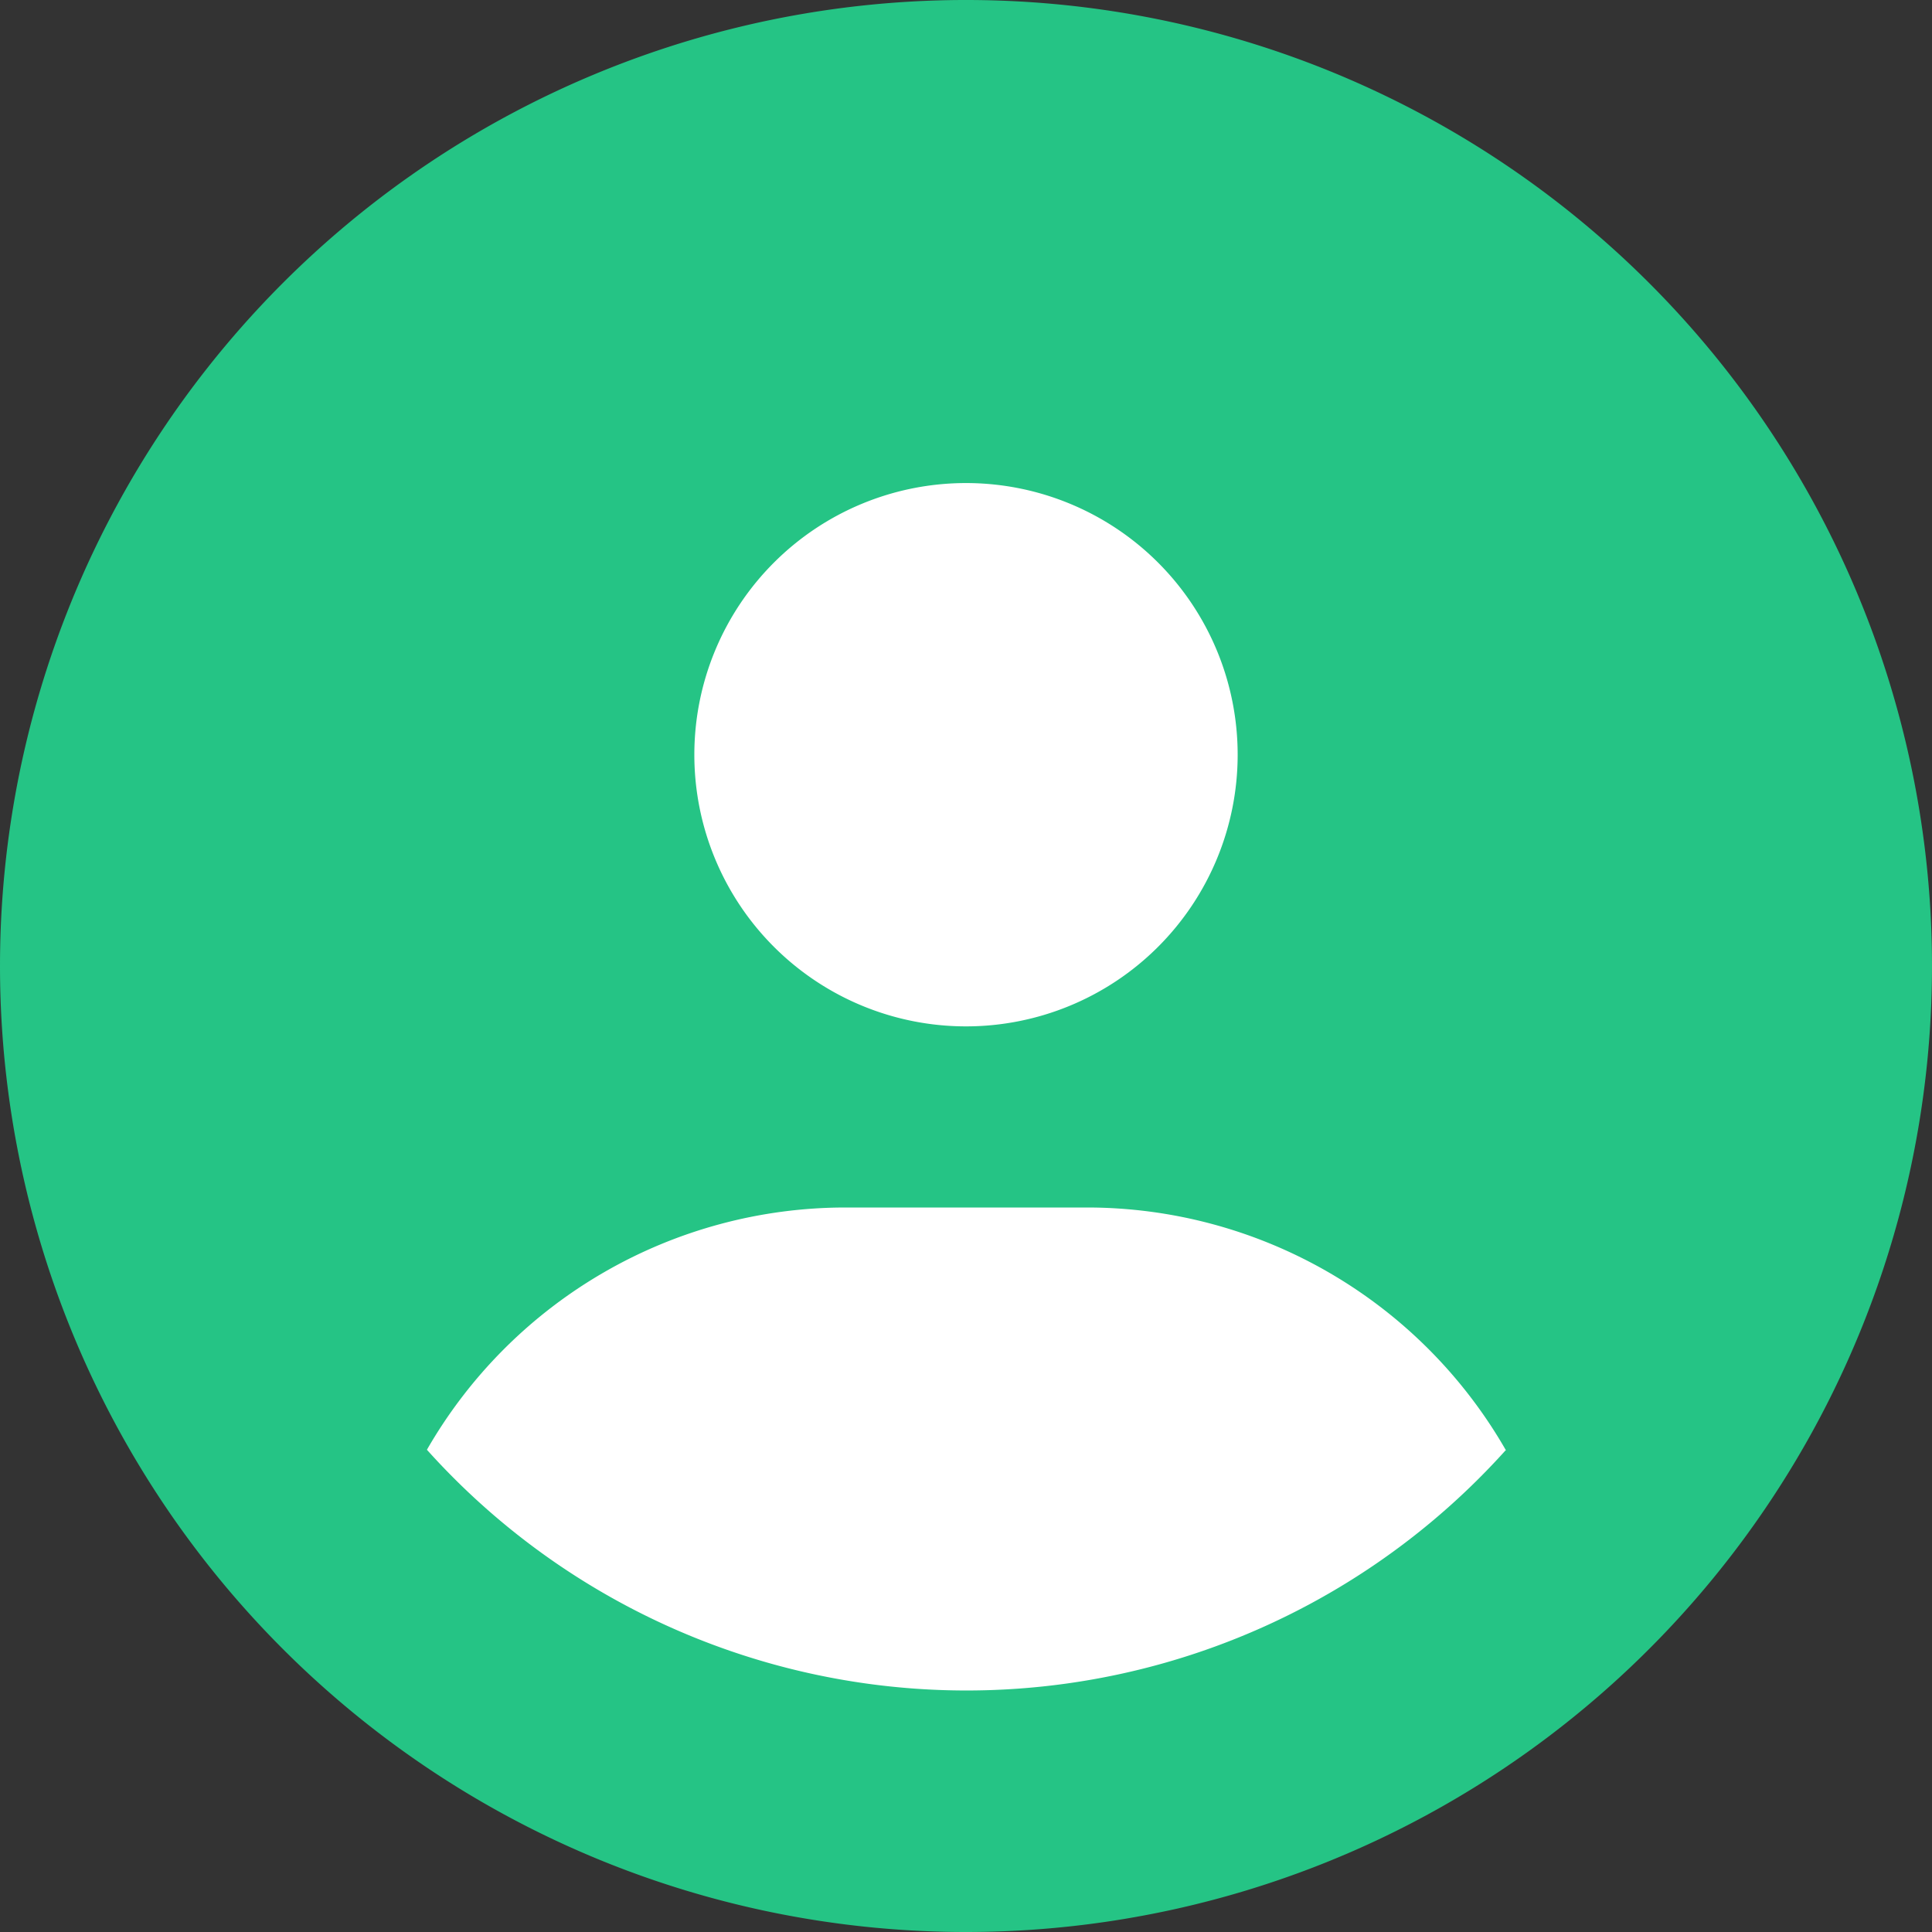
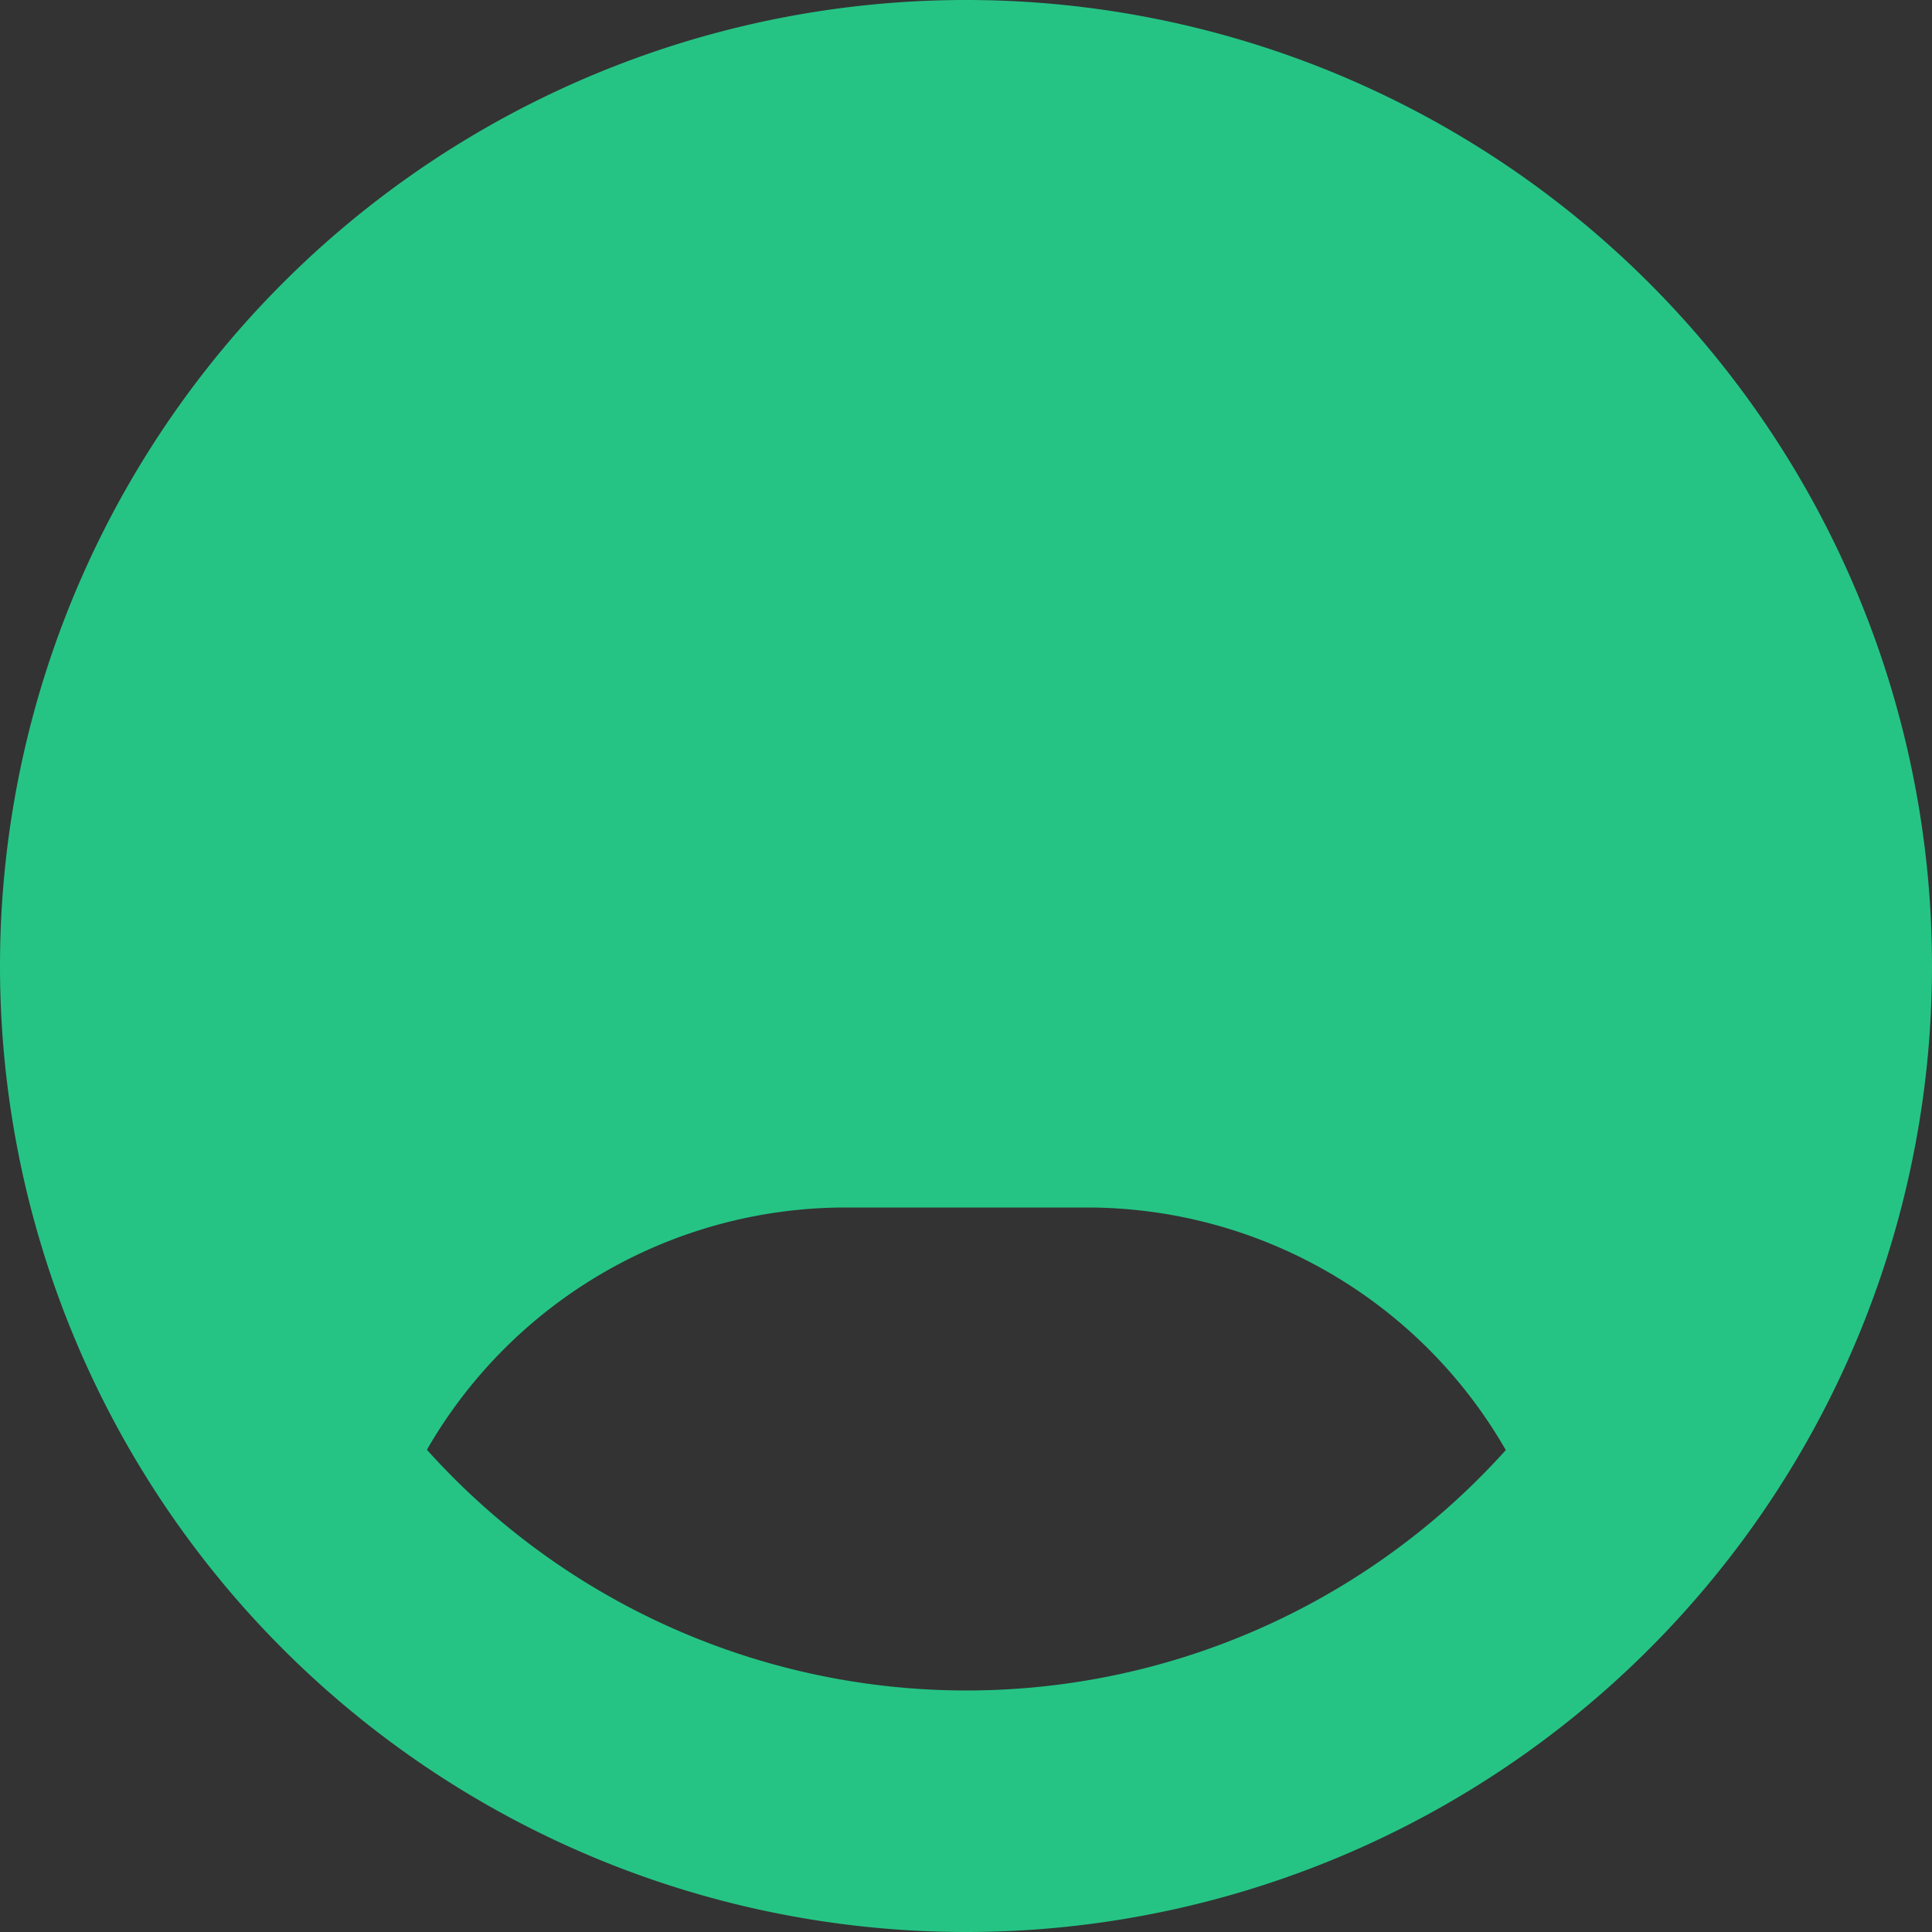
<svg xmlns="http://www.w3.org/2000/svg" width="36" height="36" viewBox="0 0 36 36">
  <rect x="0" y="0" width="36" height="36" fill="#333333" stroke="none" />
  <g id="Group_30924" data-name="Group 30924" transform="translate(-1453 -18)">
-     <circle id="Ellipse_7" data-name="Ellipse 7" cx="13.5" cy="13.5" r="13.5" transform="translate(1458 25)" fill="#fff" />
-     <path id="Icon_fa-solid-circle-user" data-name="Icon fa-solid-circle-user" d="M28.055,27.014a9,9,0,0,0-7.8-4.514h-4.5a9,9,0,0,0-7.8,4.514,13.511,13.511,0,0,0,20.109,0ZM0,18A18,18,0,1,1,18,36,18,18,0,0,1,0,18Zm18,1.125a5.062,5.062,0,1,0-5.062-5.062A5.062,5.062,0,0,0,18,19.125Z" transform="translate(1453 18)" fill="#25c485" />
+     <path id="Icon_fa-solid-circle-user" data-name="Icon fa-solid-circle-user" d="M28.055,27.014a9,9,0,0,0-7.8-4.514h-4.5a9,9,0,0,0-7.8,4.514,13.511,13.511,0,0,0,20.109,0ZM0,18A18,18,0,1,1,18,36,18,18,0,0,1,0,18Zm18,1.125A5.062,5.062,0,0,0,18,19.125Z" transform="translate(1453 18)" fill="#25c485" />
  </g>
</svg>